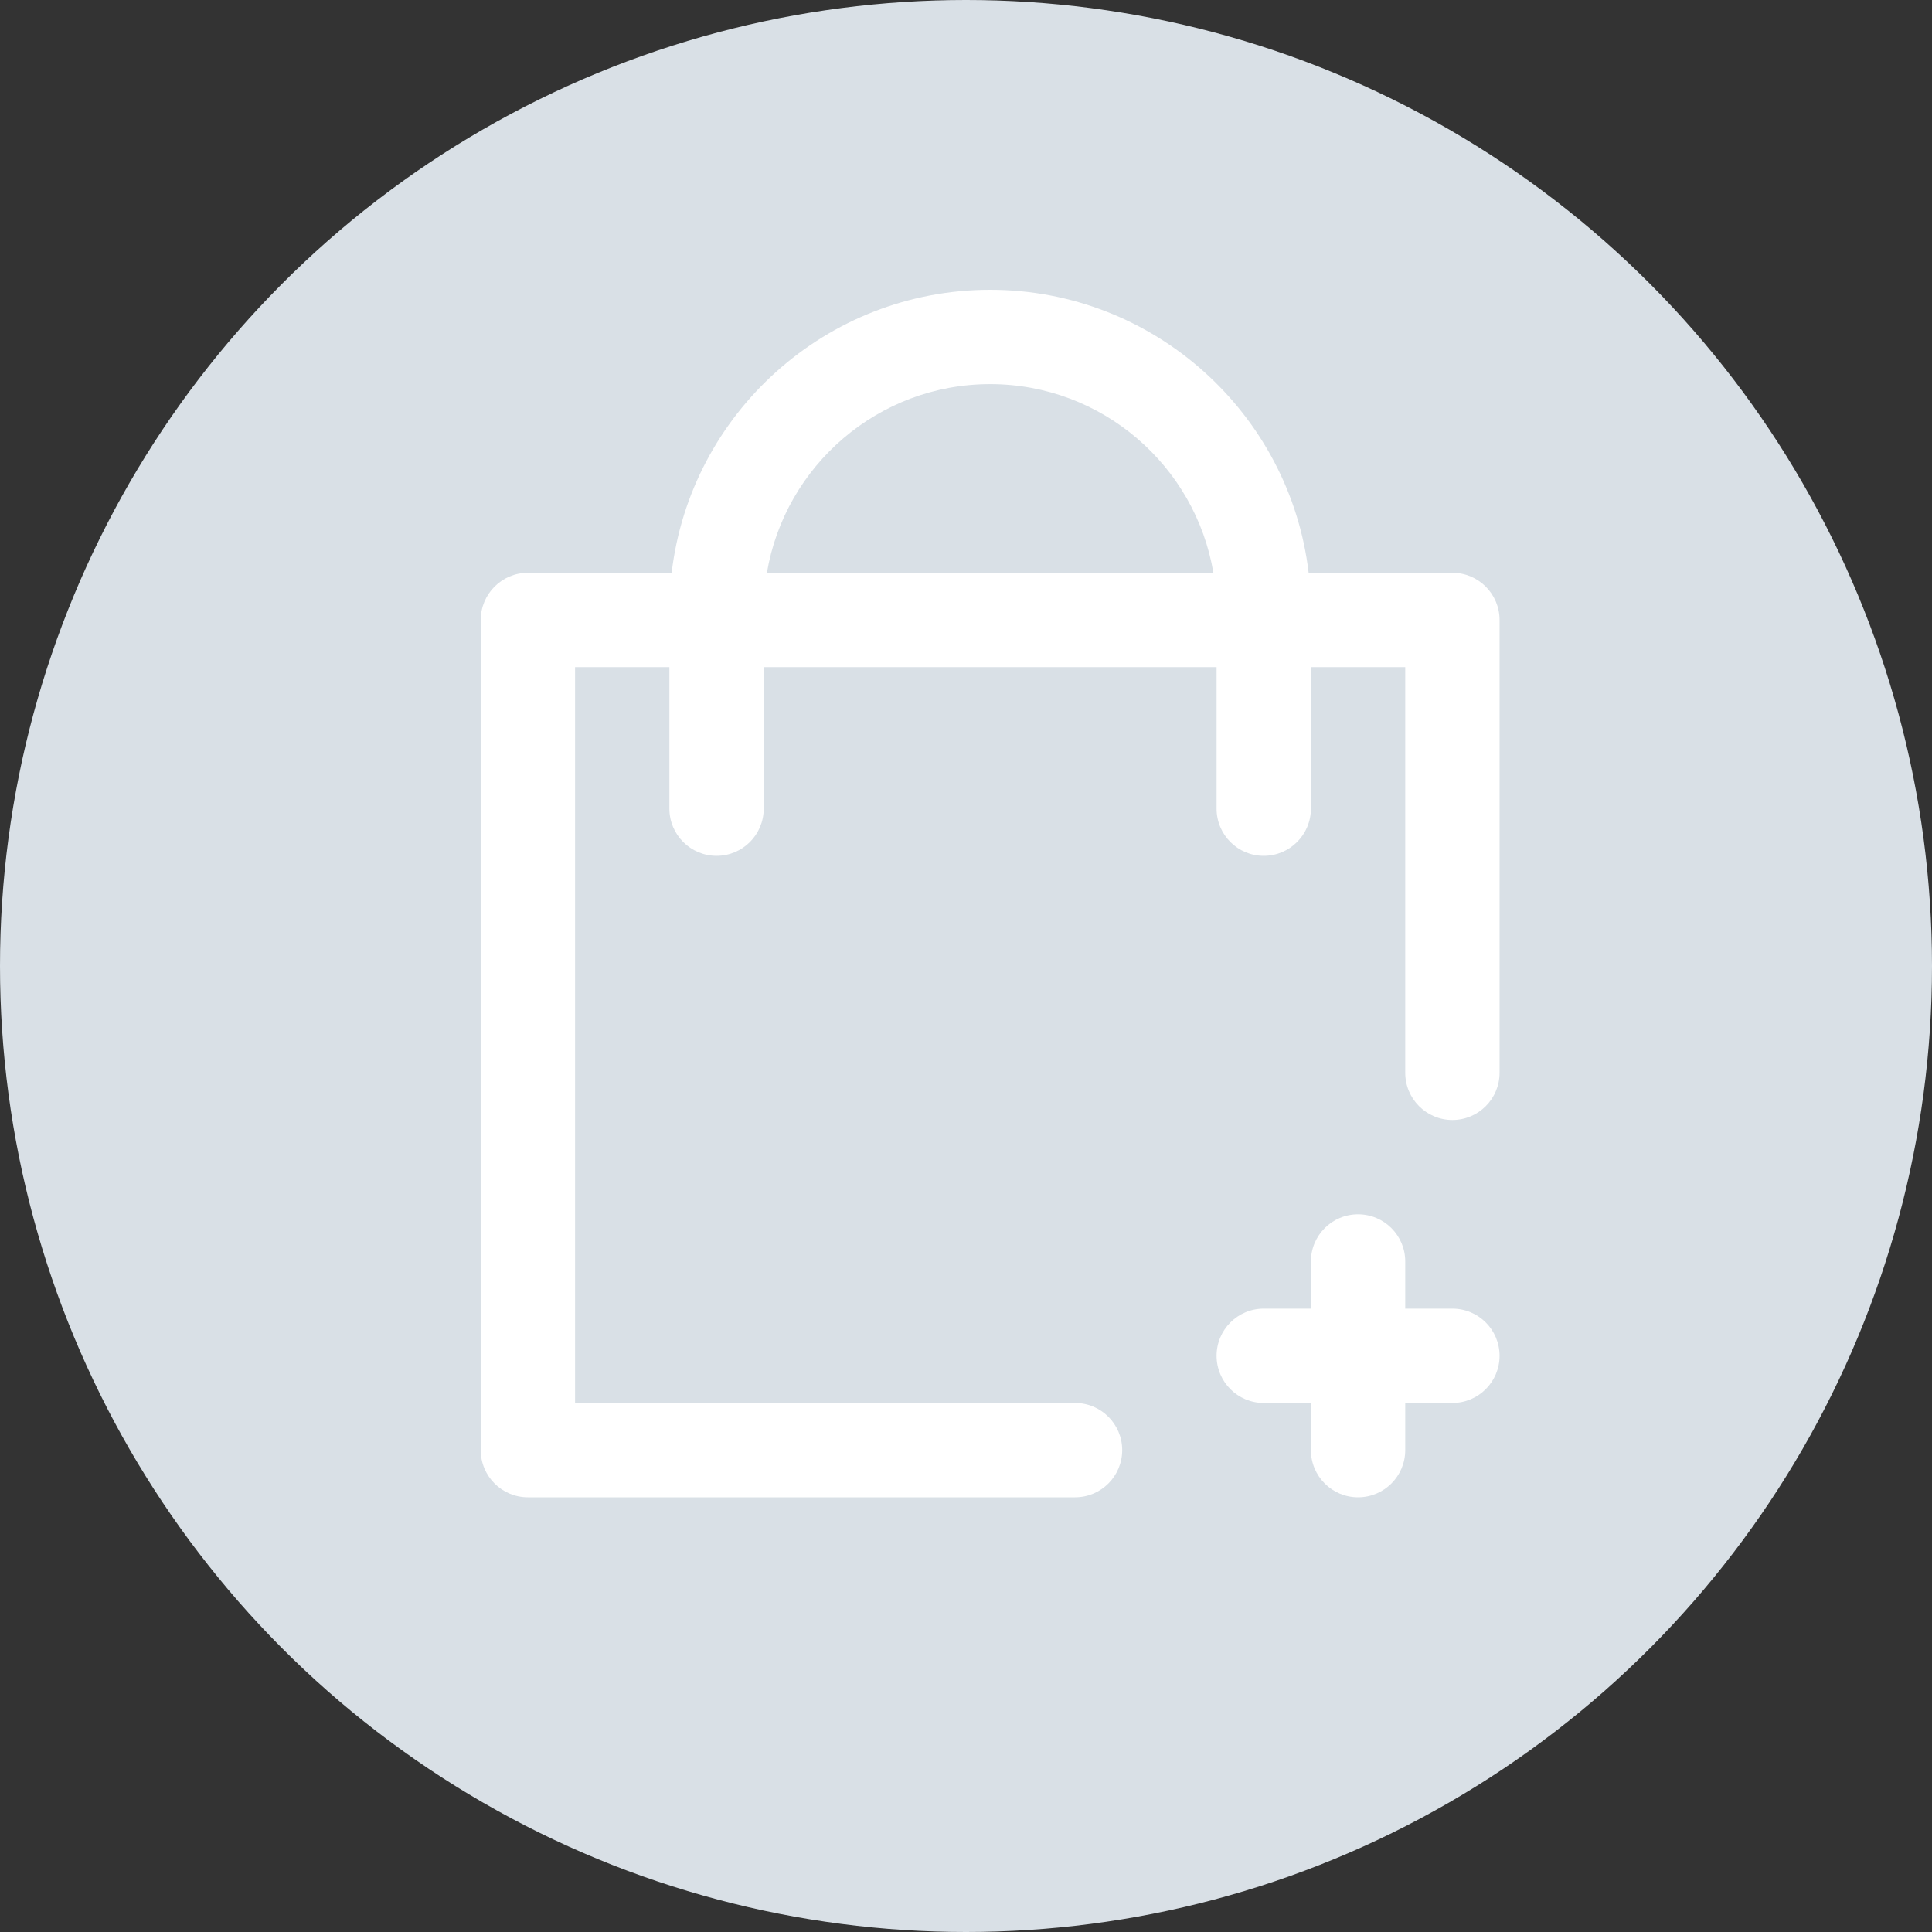
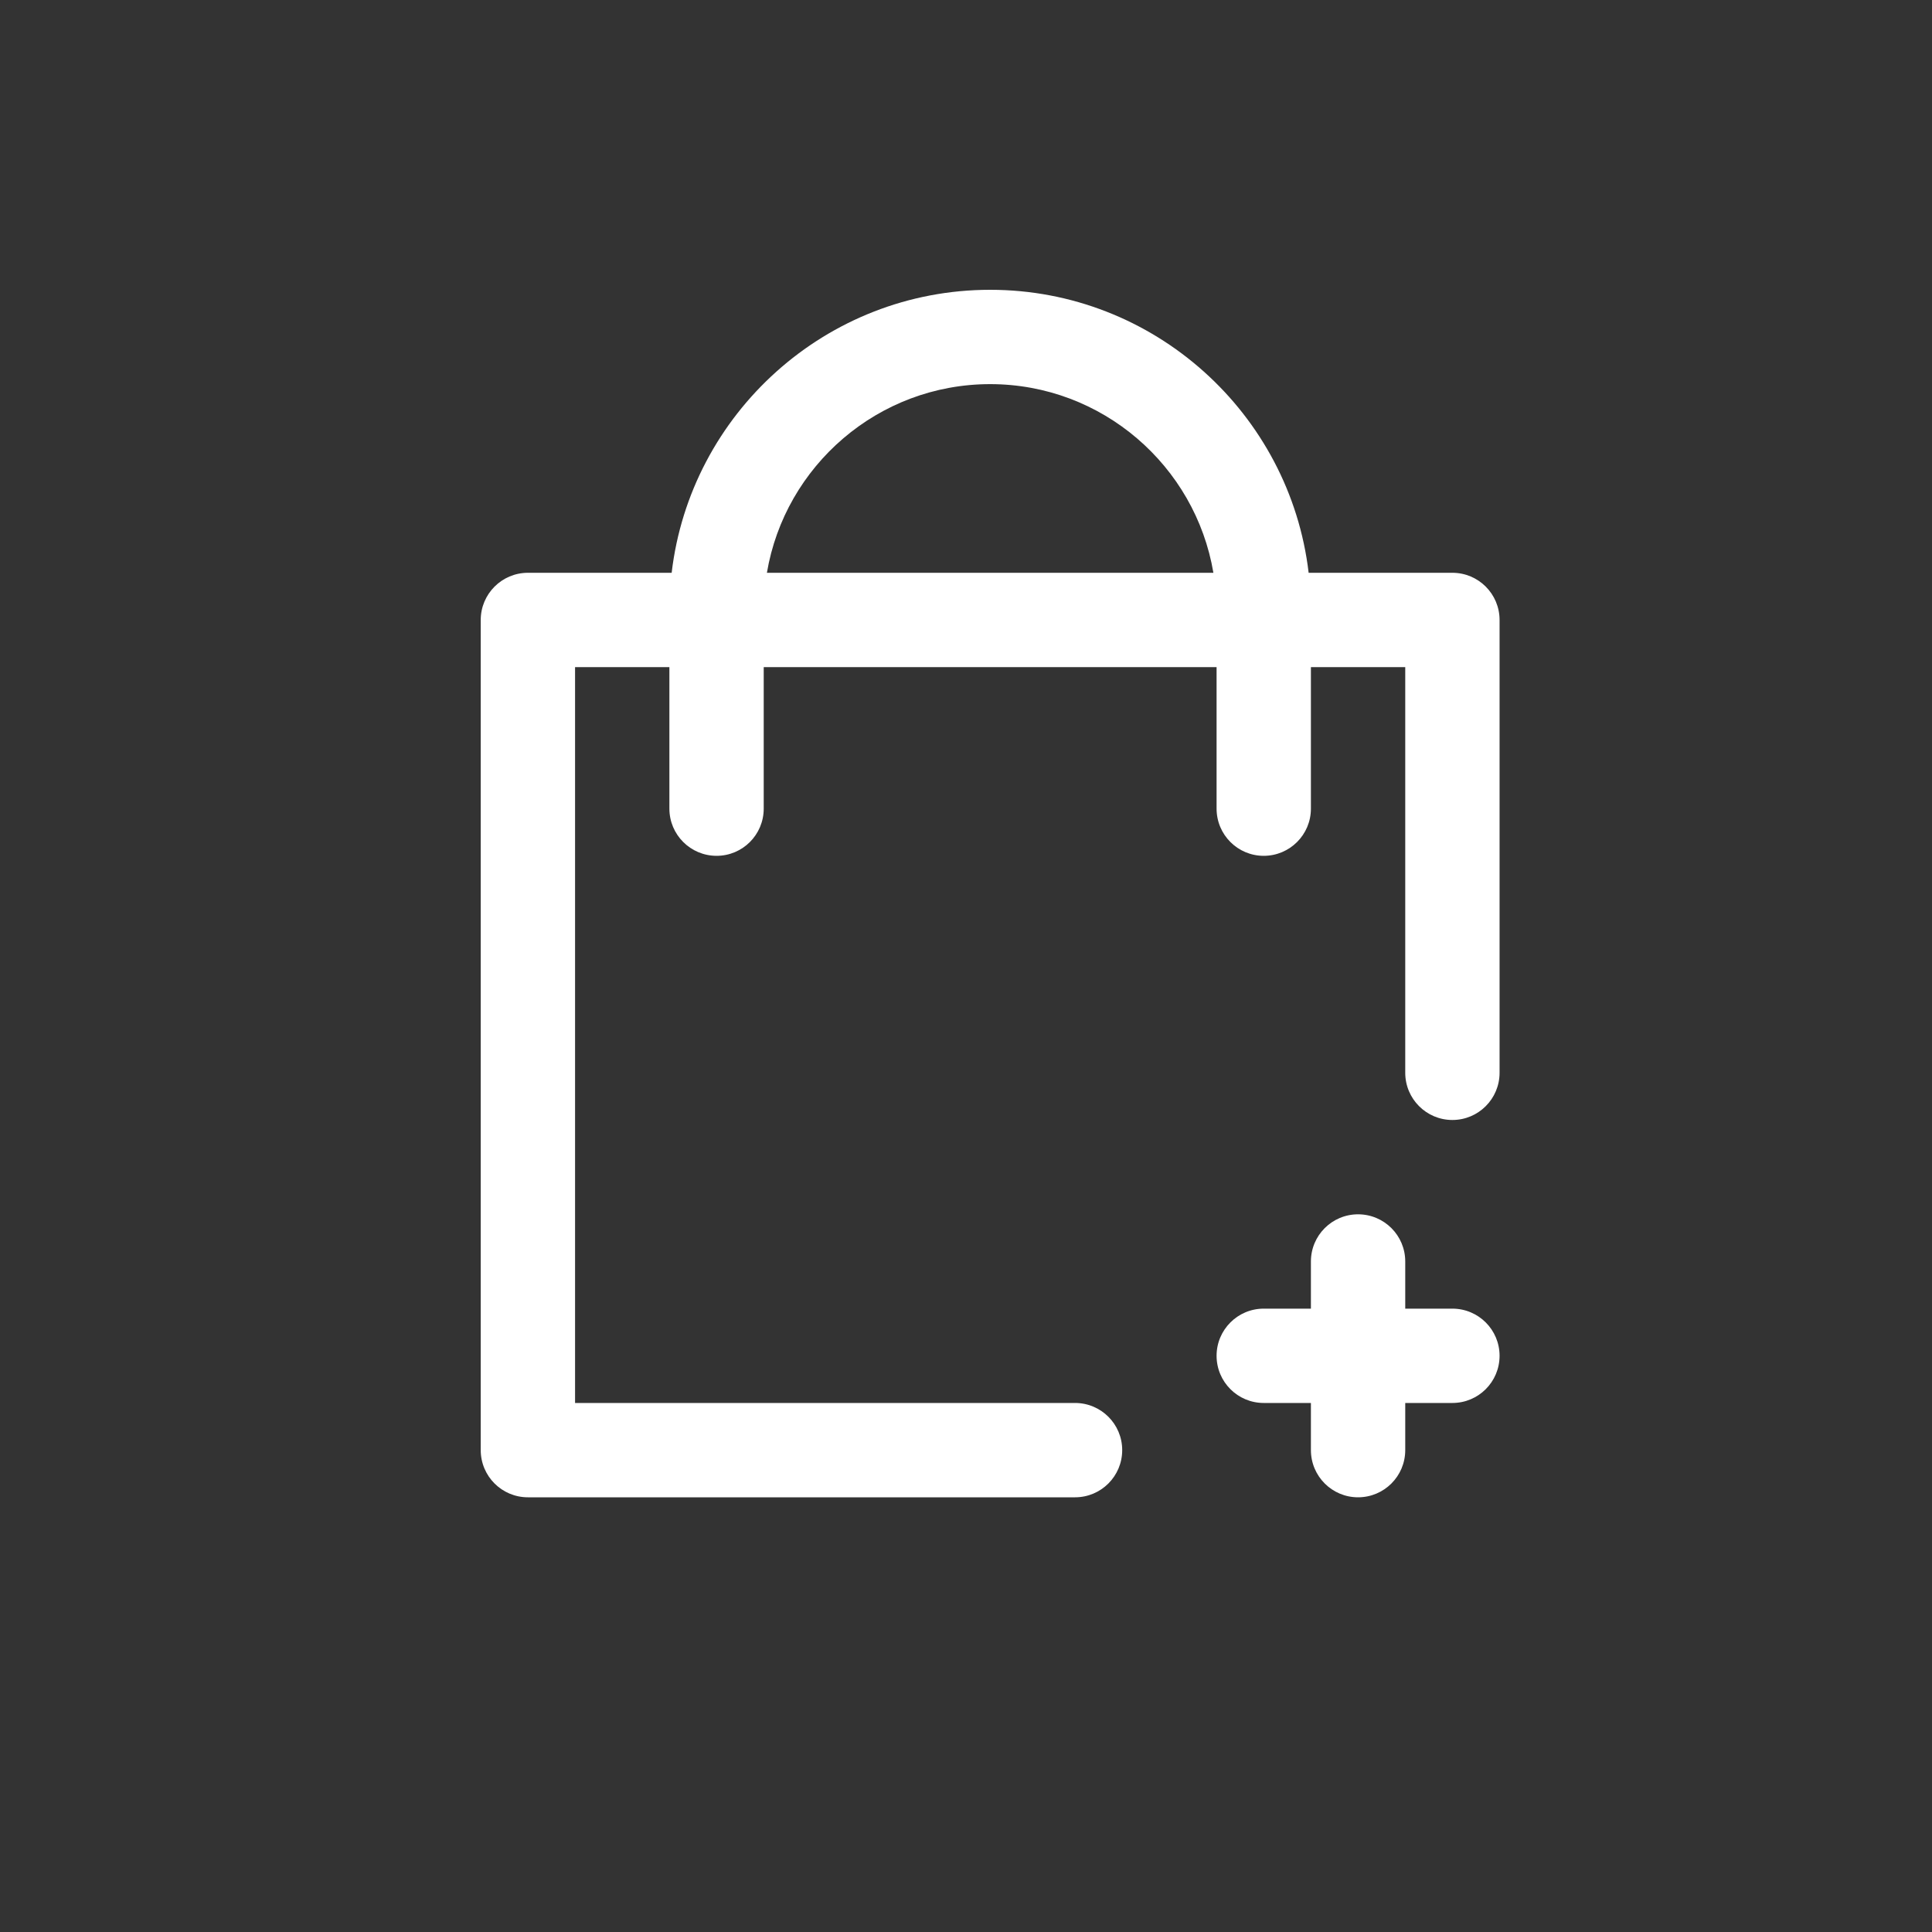
<svg xmlns="http://www.w3.org/2000/svg" width="40" height="40" viewBox="0 0 40 40" fill="none">
  <rect x="0" y="0" width="40" height="40" fill="#333333" stroke="none" />
-   <circle cx="20" cy="20" r="20" fill="#D9E0E6" />
  <path d="M31.047 28.07C31.047 28.61 30.61 29.047 30.07 29.047H29.094V30.023C29.094 30.563 28.657 31 28.117 31C27.578 31 27.141 30.563 27.141 30.023V29.047H26.164C25.625 29.047 25.188 28.61 25.188 28.07C25.188 27.531 25.625 27.094 26.164 27.094H27.141V26.117C27.141 25.578 27.578 25.141 28.117 25.141C28.657 25.141 29.094 25.578 29.094 26.117V27.094H30.07C30.61 27.094 31.047 27.531 31.047 28.07ZM31.047 12.836V22.211C31.047 22.75 30.61 23.188 30.07 23.188C29.531 23.188 29.094 22.75 29.094 22.211V13.812H27.141V16.742C27.141 17.282 26.703 17.719 26.164 17.719C25.625 17.719 25.188 17.282 25.188 16.742V13.812H15.812V16.742C15.812 17.282 15.375 17.719 14.836 17.719C14.297 17.719 13.859 17.282 13.859 16.742V13.812H11.906V29.047H22.258C22.797 29.047 23.234 29.484 23.234 30.023C23.234 30.563 22.797 31 22.258 31H10.93C10.39 31 9.953 30.563 9.953 30.023V12.836C9.953 12.297 10.39 11.859 10.93 11.859H13.906C14.293 8.565 17.103 6 20.5 6C23.897 6 26.706 8.565 27.094 11.859H30.07C30.61 11.859 31.047 12.297 31.047 12.836ZM25.122 11.859C24.749 9.645 22.819 7.953 20.5 7.953C18.181 7.953 16.251 9.645 15.878 11.859H25.122Z" fill="white" />
</svg>